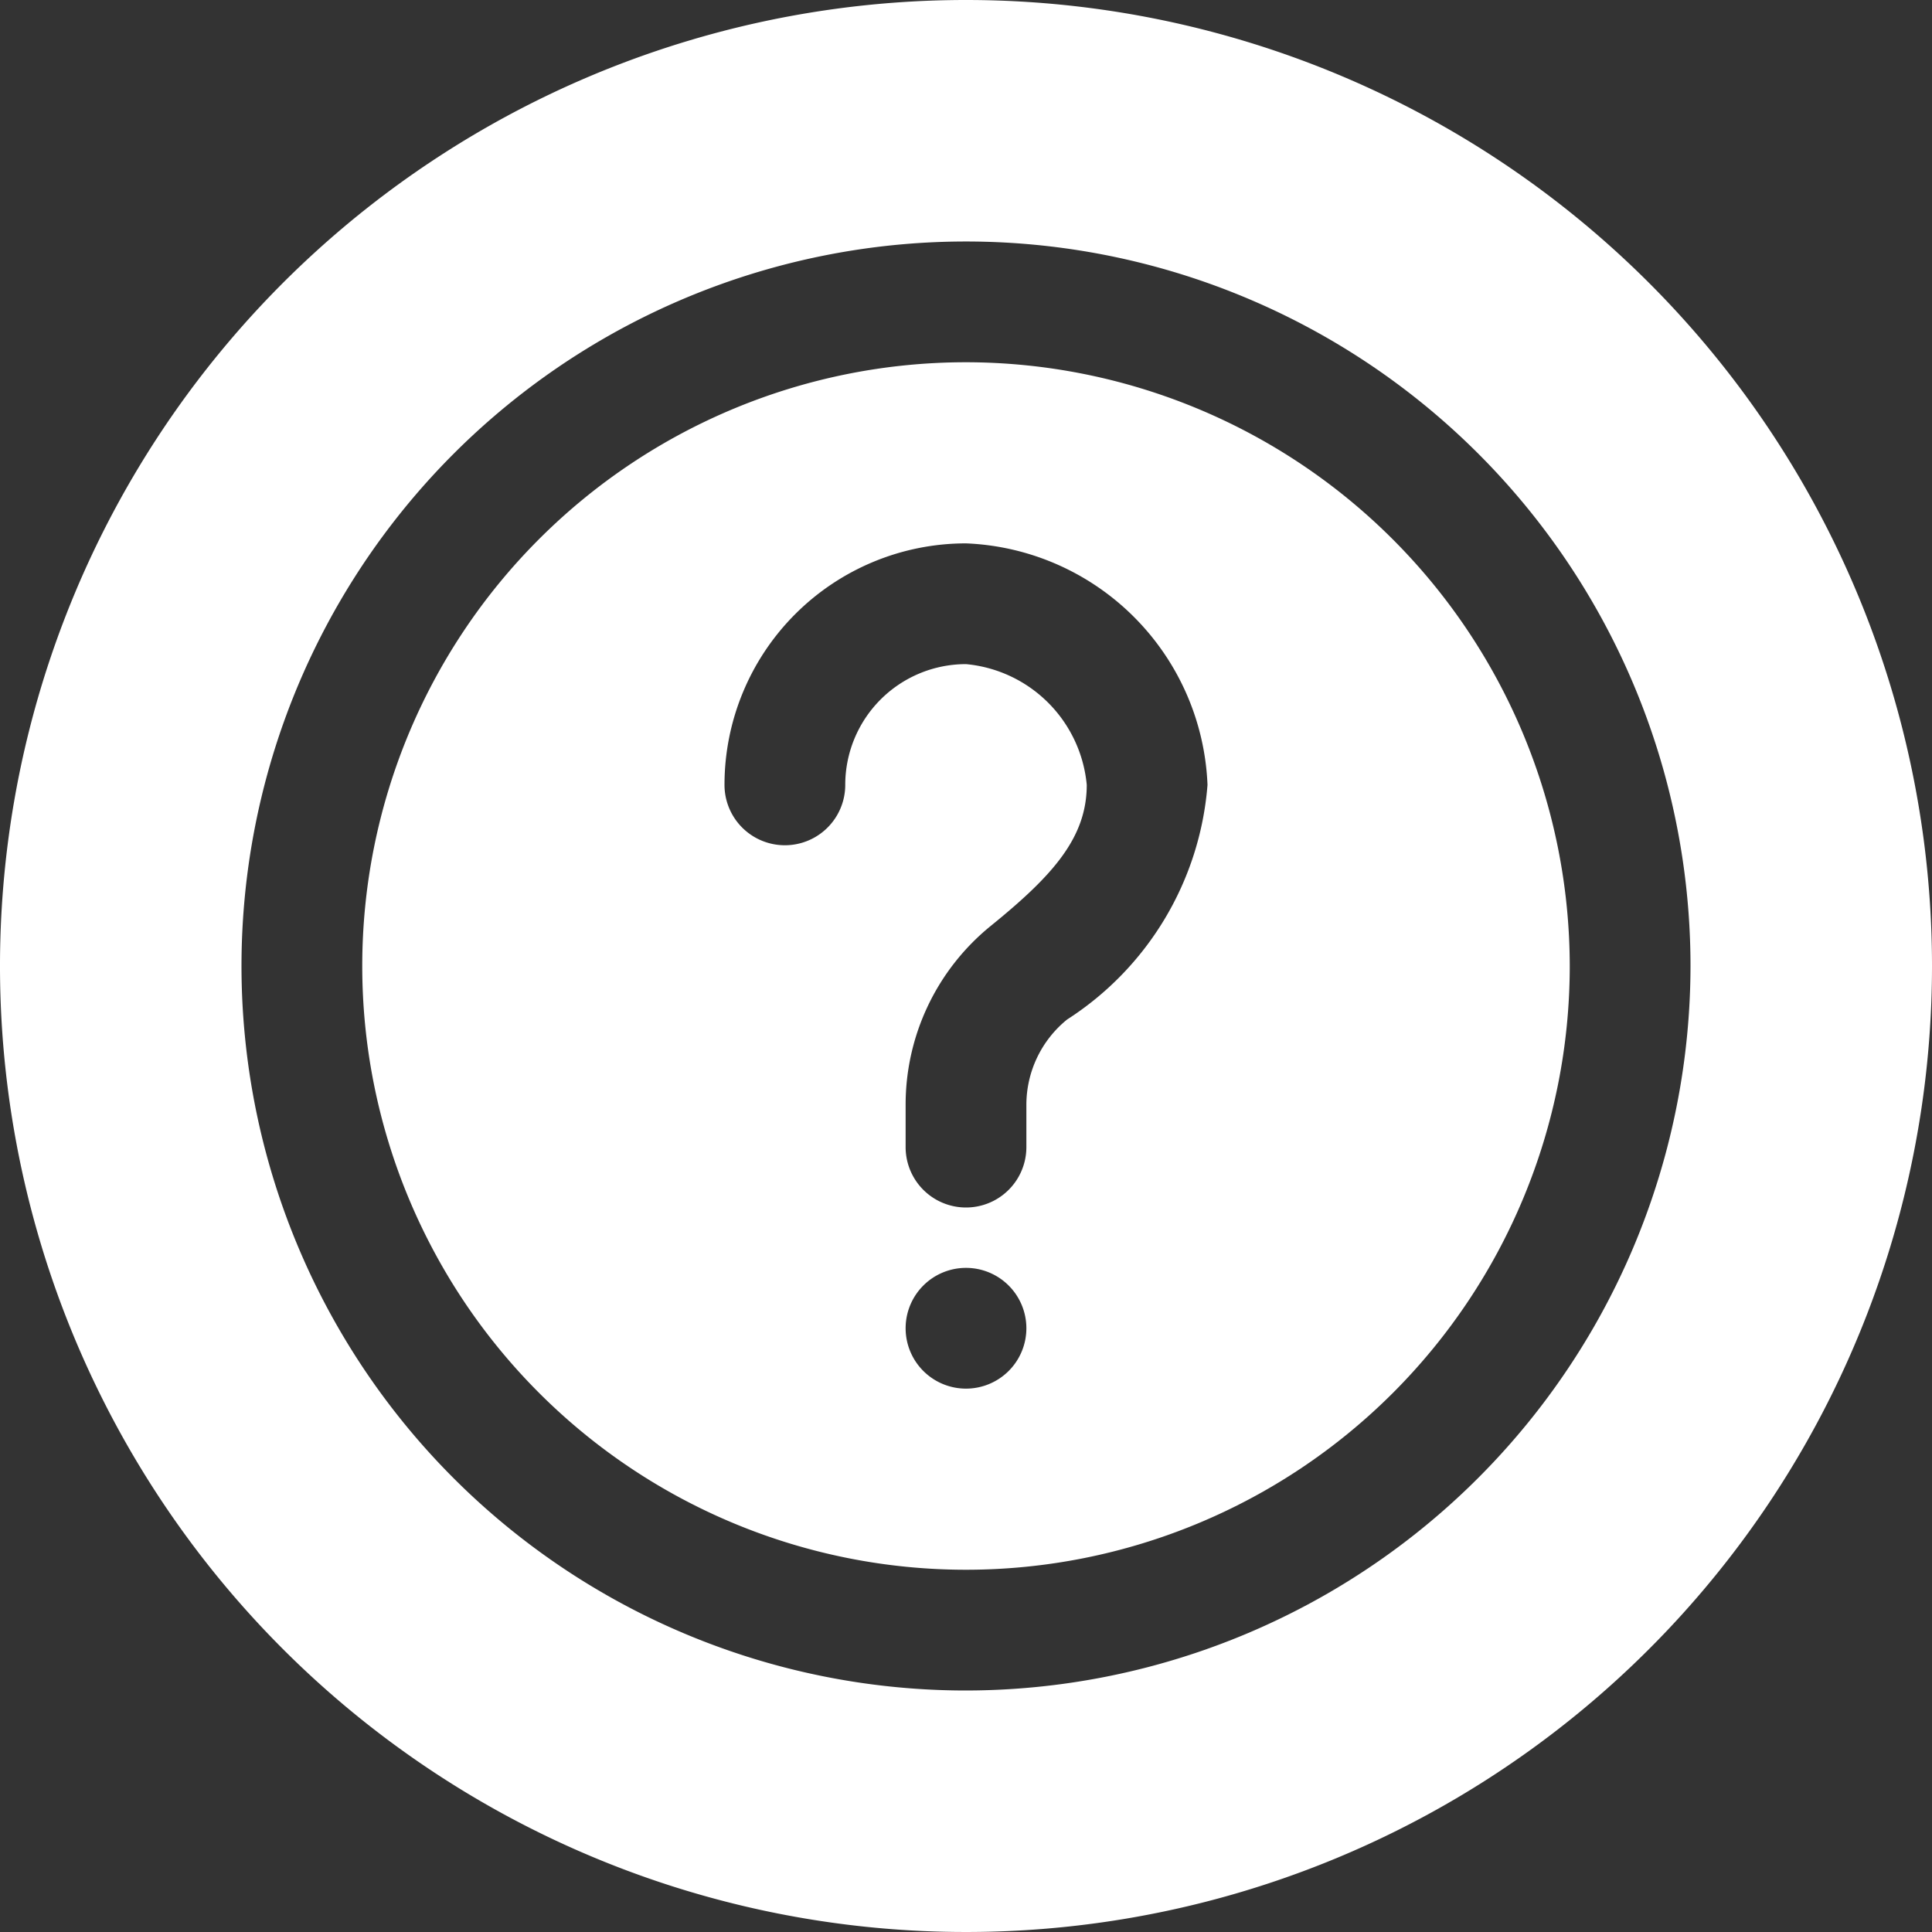
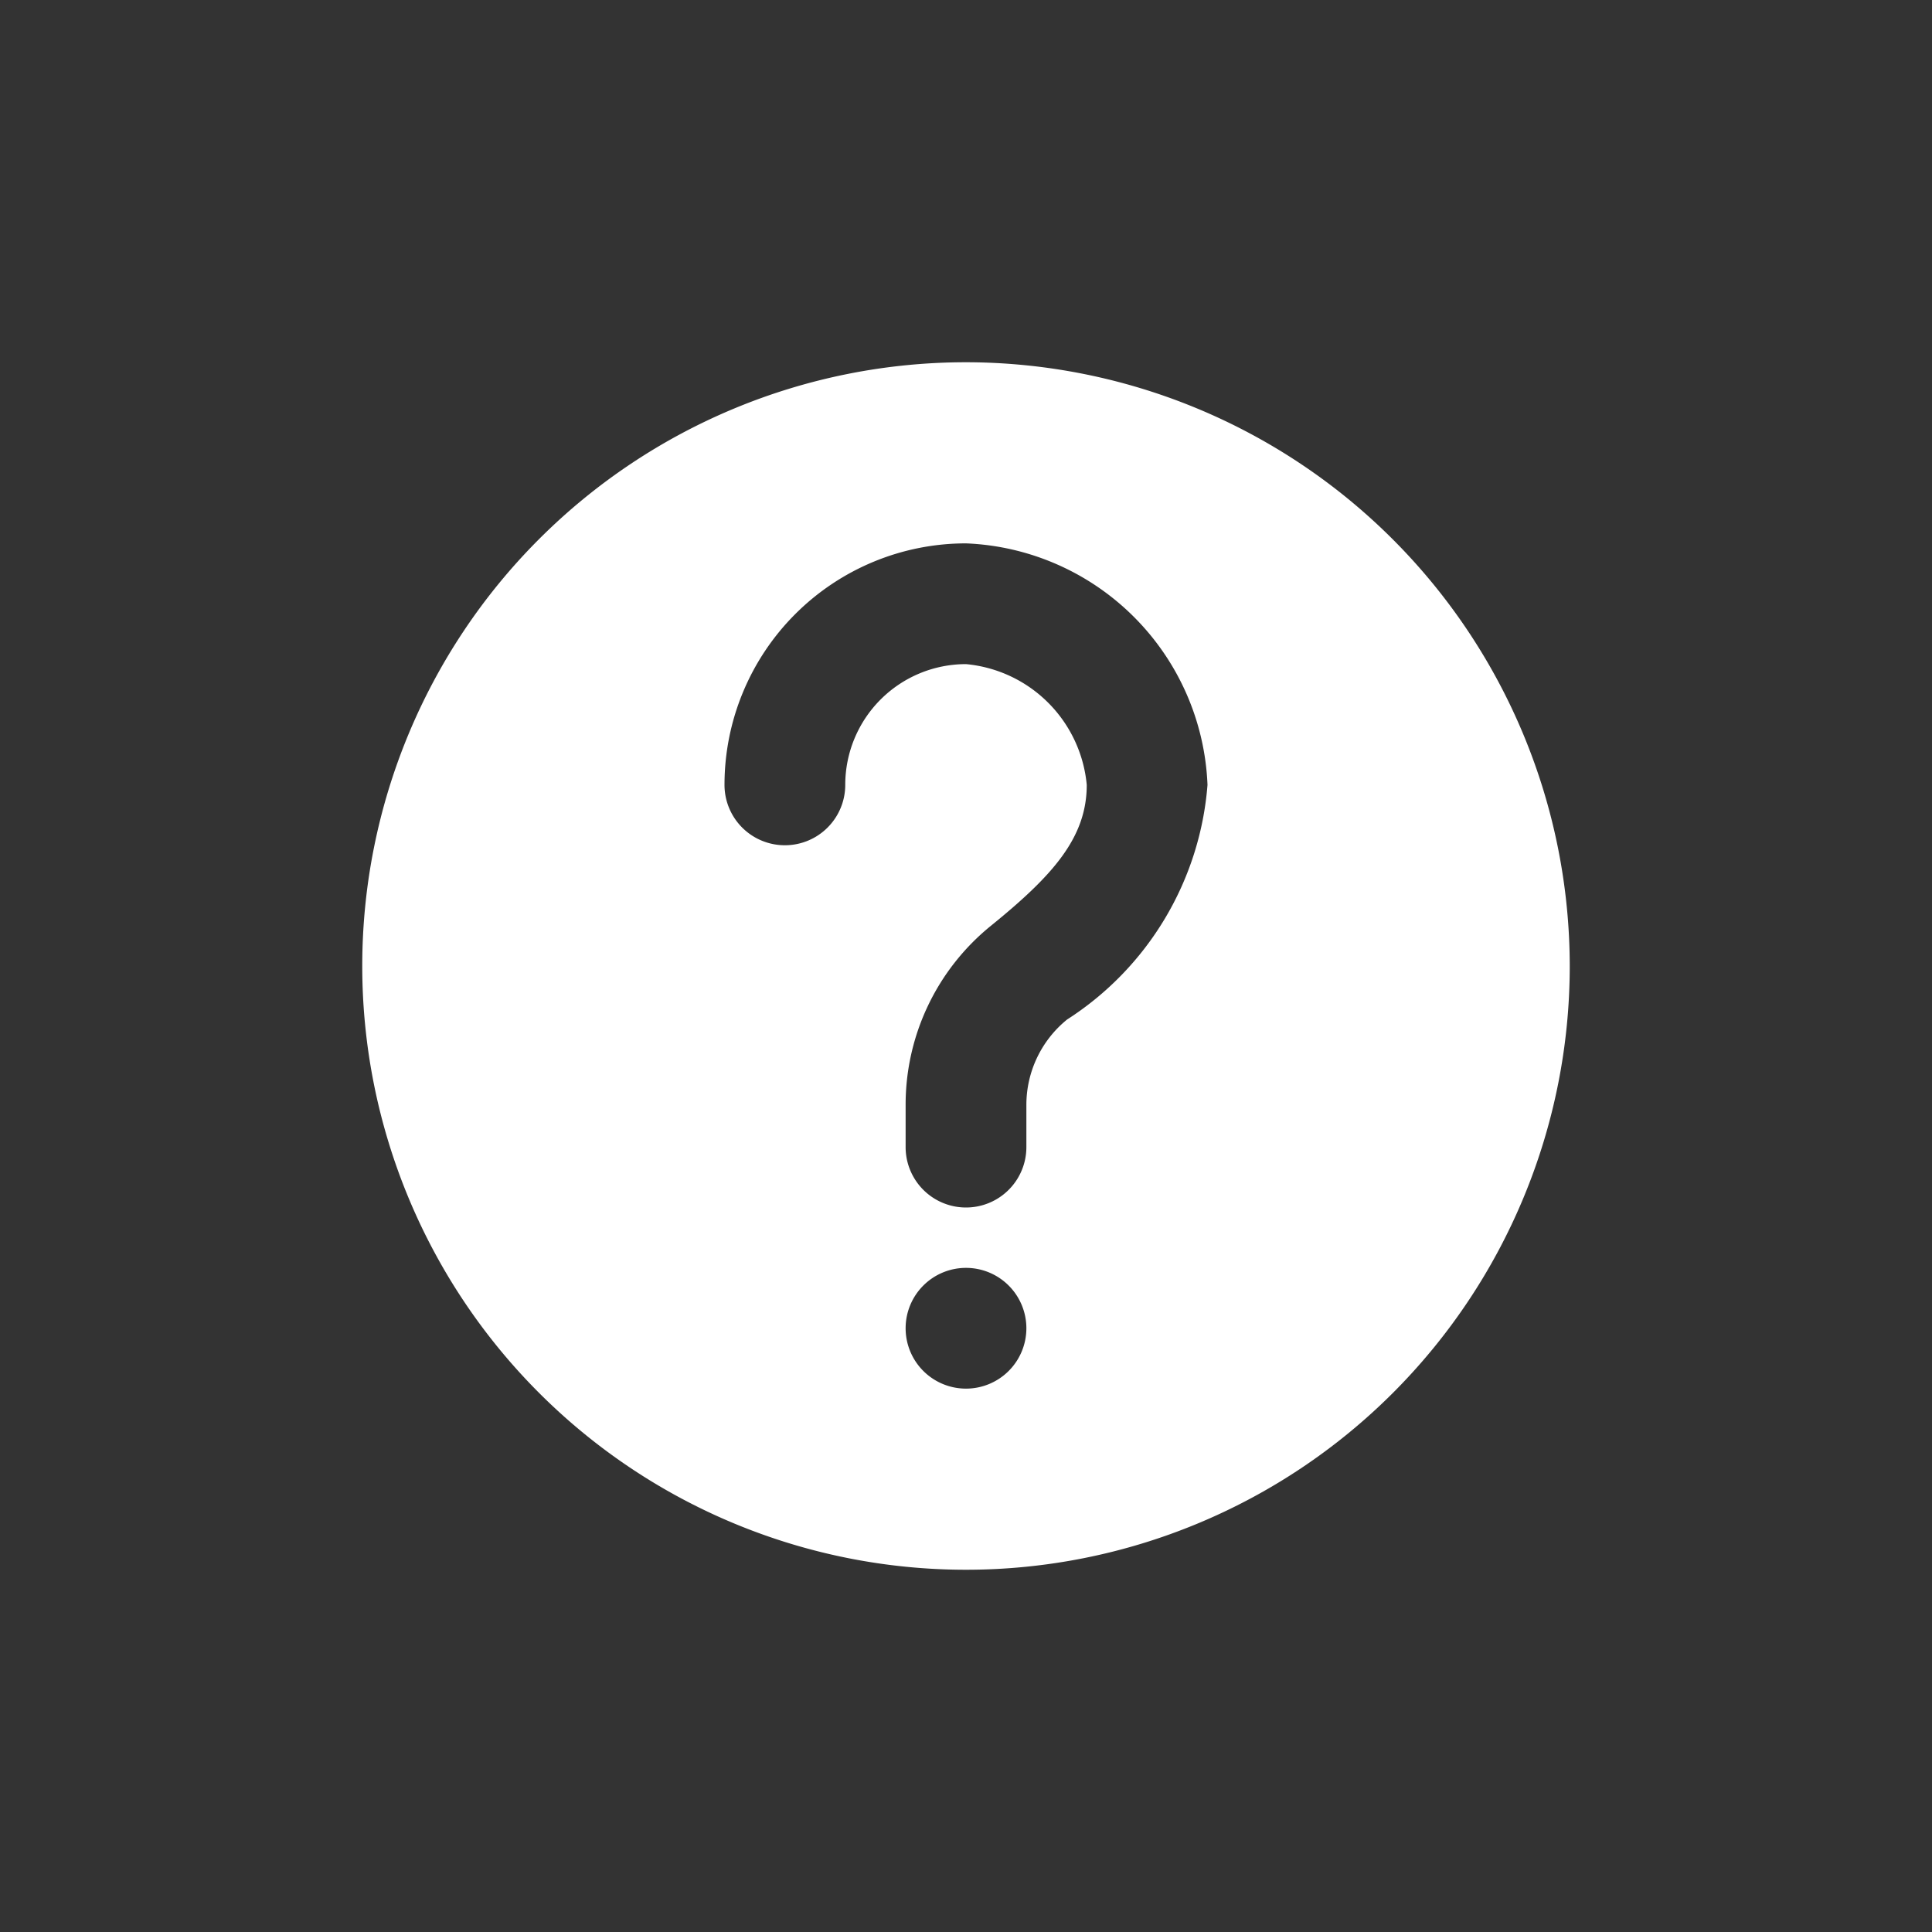
<svg xmlns="http://www.w3.org/2000/svg" id="Layer_1" height="512" viewBox="0 0 32 32" width="512" data-name="Layer 1">
  <rect x="0" y="0" width="32" height="32" fill="#333333" stroke="none" />
  <path fill="white" d="m16 6a10 10 0 1 0 10 10 10.011 10.011 0 0 0 -10-10zm0 17a1 1 0 1 1 1-1 1 1 0 0 1 -1 1zm1.675-6.114a1.821 1.821 0 0 0 -.675 1.414v.7a1 1 0 0 1 -2 0v-.7a3.812 3.812 0 0 1 1.41-2.964c1.031-.836 1.59-1.463 1.59-2.336a2.214 2.214 0 0 0 -2-2 2 2 0 0 0 -2 2 1 1 0 0 1 -2 0 4 4 0 0 1 4-4 4.171 4.171 0 0 1 4 4 5.09 5.09 0 0 1 -2.325 3.886z" />
-   <path fill="white" d="m16 0a16 16 0 1 0 16 16 16 16 0 0 0 -16-16zm0 28a12 12 0 1 1 12-12 12.013 12.013 0 0 1 -12 12z" />
</svg>